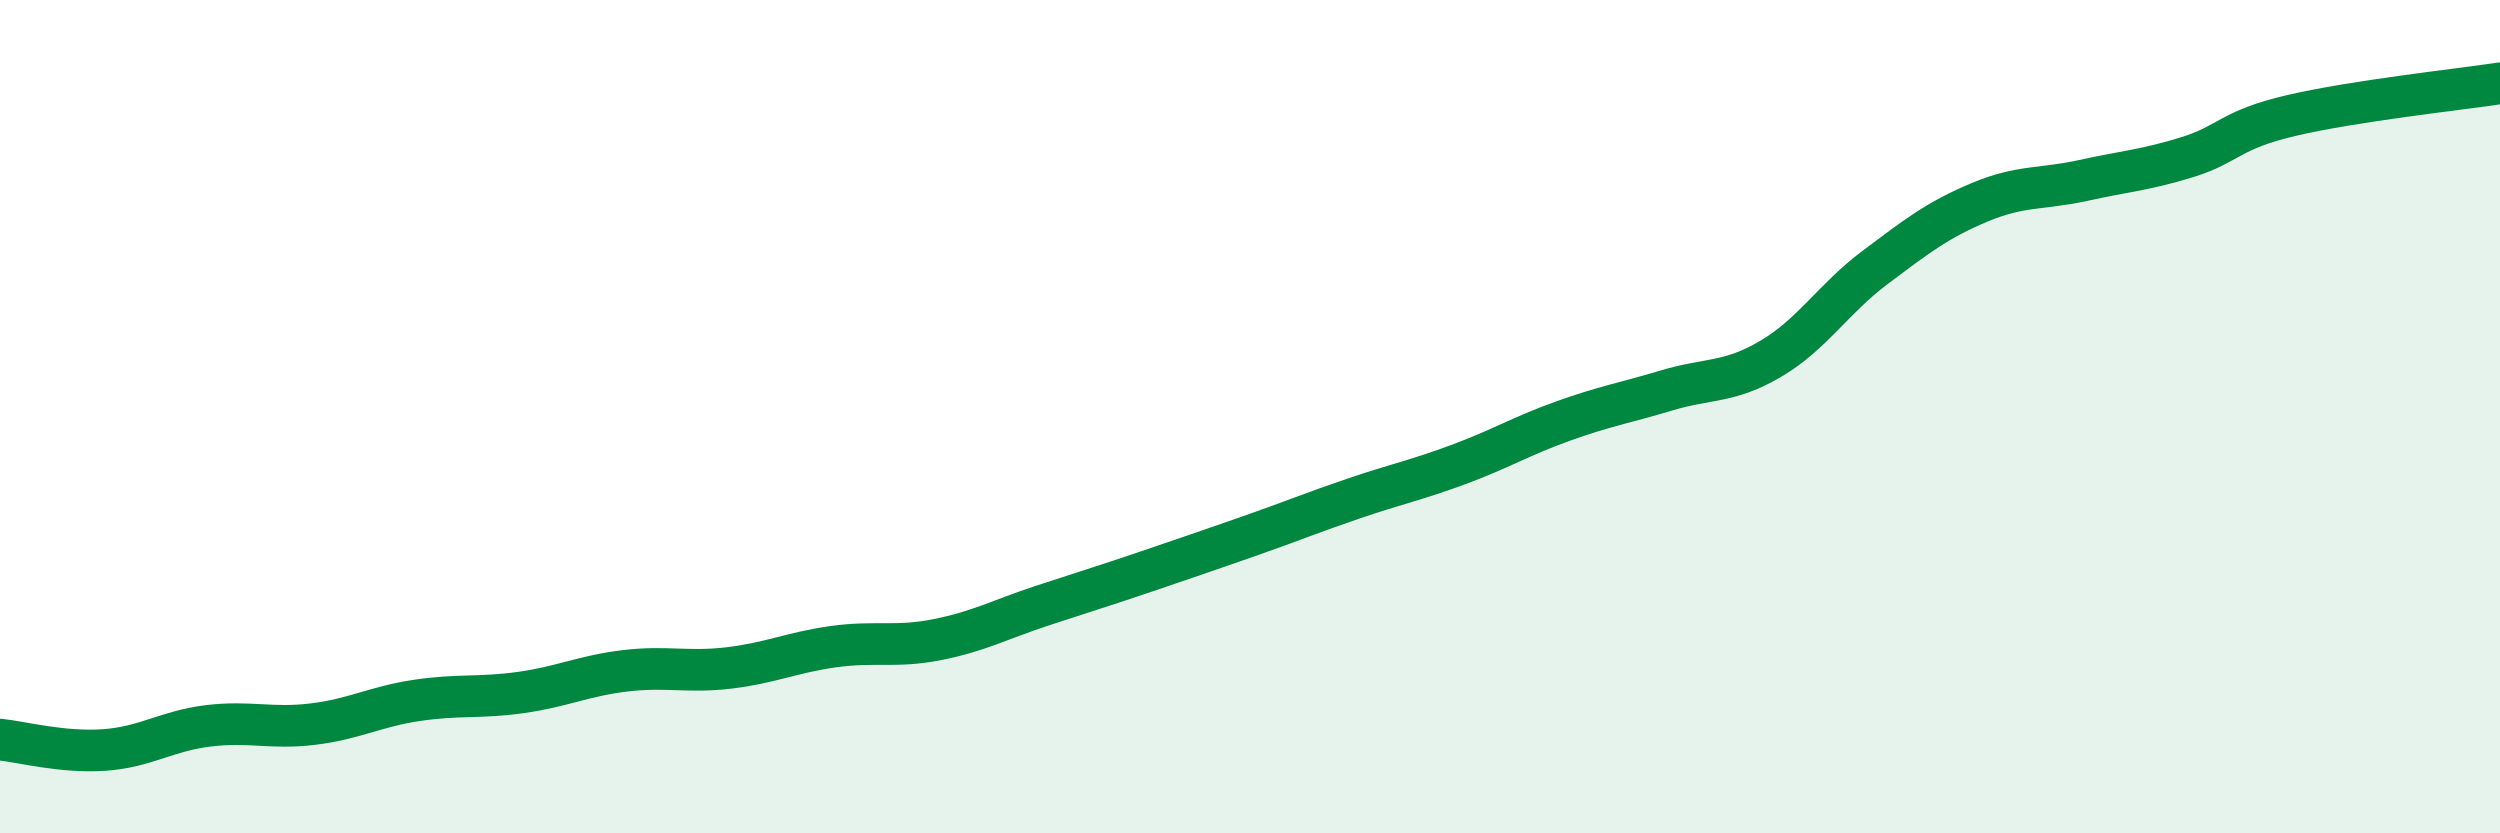
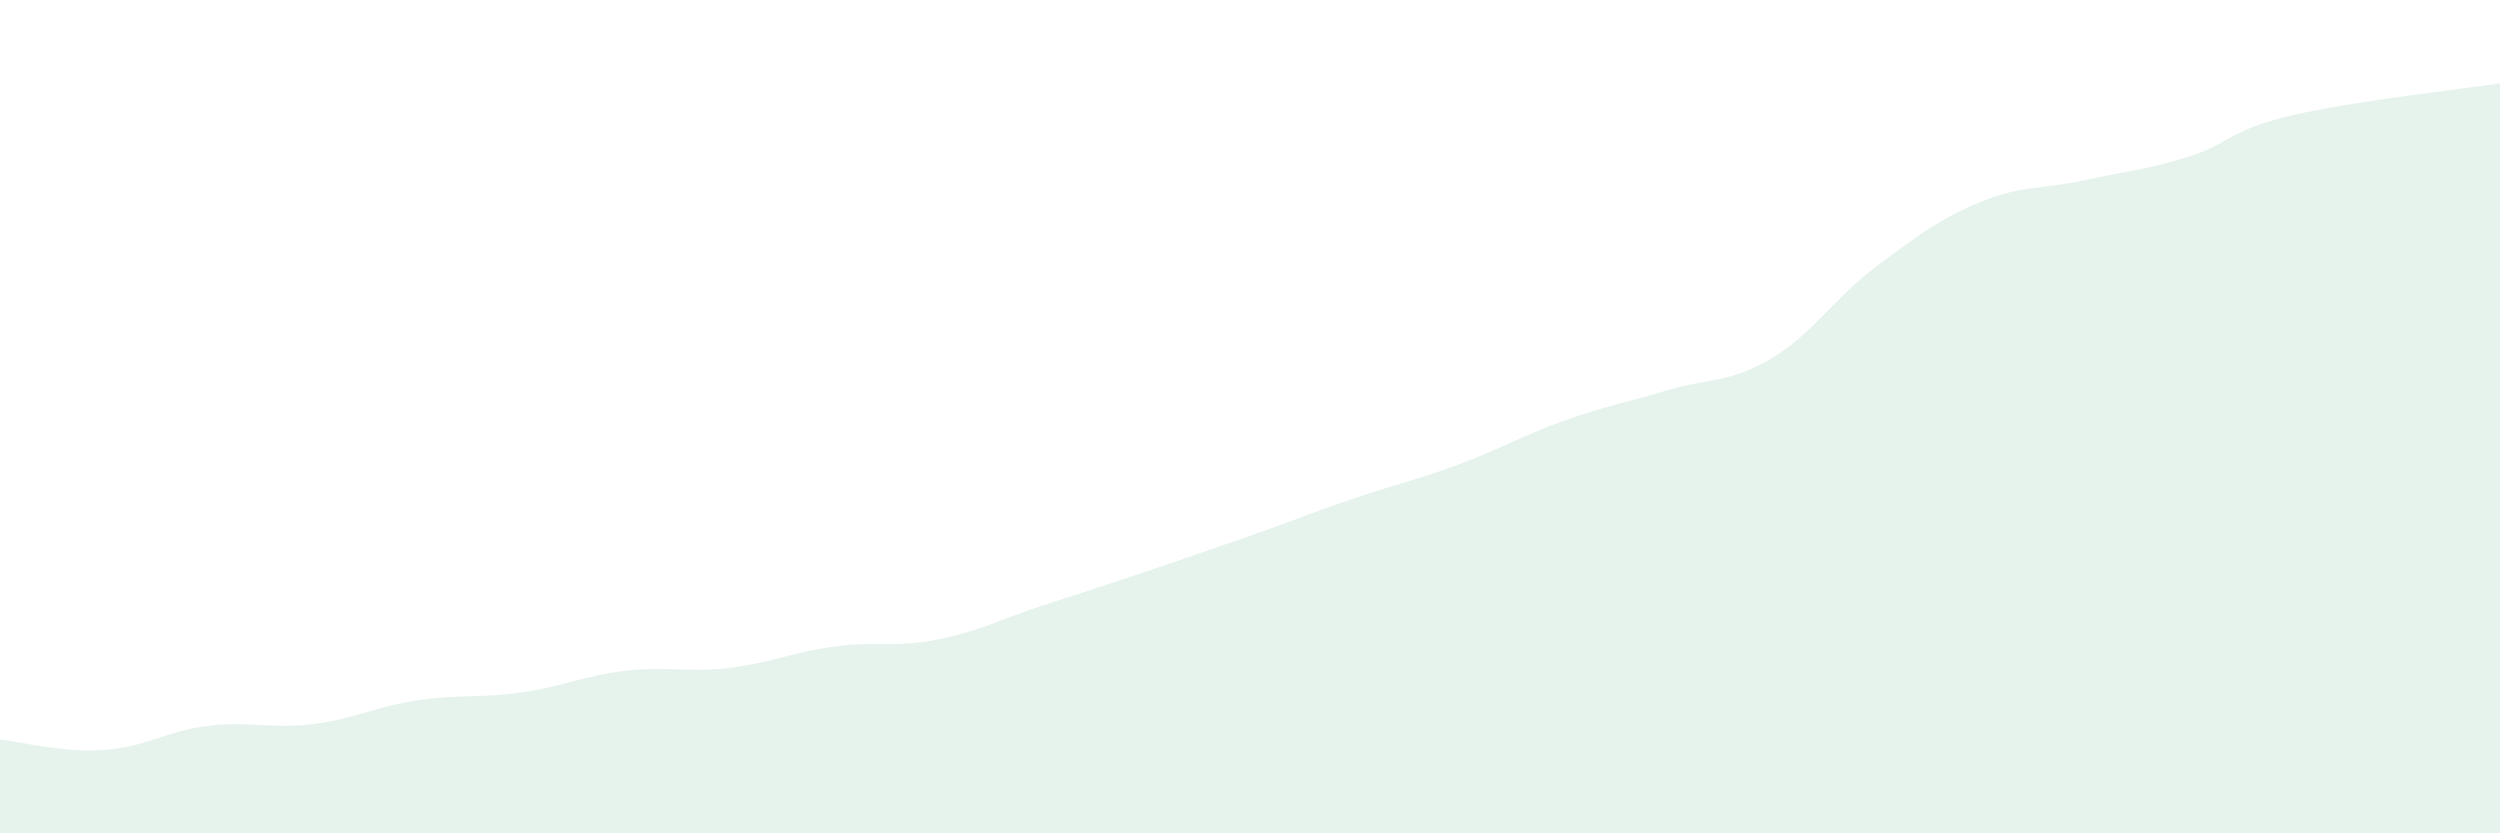
<svg xmlns="http://www.w3.org/2000/svg" width="60" height="20" viewBox="0 0 60 20">
  <path d="M 0,17.75 C 0.5,17.8 1.5,18.07 2.5,18 C 3.5,17.93 4,17.54 5,17.42 C 6,17.3 6.5,17.5 7.5,17.38 C 8.5,17.26 9,16.96 10,16.81 C 11,16.66 11.5,16.76 12.5,16.62 C 13.5,16.48 14,16.22 15,16.1 C 16,15.98 16.5,16.15 17.5,16.03 C 18.5,15.91 19,15.66 20,15.52 C 21,15.38 21.5,15.55 22.5,15.35 C 23.5,15.15 24,14.87 25,14.54 C 26,14.21 26.5,14.06 27.5,13.72 C 28.5,13.38 29,13.21 30,12.86 C 31,12.51 31.5,12.3 32.5,11.96 C 33.5,11.62 34,11.52 35,11.15 C 36,10.78 36.5,10.47 37.5,10.11 C 38.5,9.75 39,9.67 40,9.37 C 41,9.07 41.5,9.2 42.5,8.61 C 43.5,8.02 44,7.17 45,6.42 C 46,5.67 46.5,5.28 47.5,4.86 C 48.5,4.44 49,4.55 50,4.33 C 51,4.11 51.5,4.08 52.5,3.77 C 53.5,3.46 53.5,3.12 55,2.77 C 56.5,2.42 59,2.15 60,2L60 20L0 20Z" fill="#008740" opacity="0.1" stroke-linecap="round" stroke-linejoin="round" />
-   <path d="M 0,17.75 C 0.5,17.8 1.5,18.07 2.5,18 C 3.5,17.93 4,17.54 5,17.42 C 6,17.3 6.5,17.5 7.5,17.38 C 8.5,17.26 9,16.96 10,16.81 C 11,16.66 11.5,16.76 12.5,16.62 C 13.5,16.48 14,16.22 15,16.1 C 16,15.98 16.5,16.15 17.5,16.03 C 18.5,15.91 19,15.66 20,15.52 C 21,15.38 21.5,15.55 22.5,15.35 C 23.5,15.15 24,14.87 25,14.54 C 26,14.21 26.5,14.06 27.5,13.72 C 28.5,13.38 29,13.21 30,12.86 C 31,12.51 31.5,12.3 32.5,11.96 C 33.5,11.62 34,11.52 35,11.15 C 36,10.78 36.5,10.47 37.5,10.11 C 38.5,9.75 39,9.67 40,9.37 C 41,9.07 41.5,9.2 42.5,8.61 C 43.5,8.02 44,7.17 45,6.42 C 46,5.67 46.5,5.28 47.5,4.86 C 48.5,4.44 49,4.55 50,4.33 C 51,4.11 51.5,4.08 52.5,3.77 C 53.5,3.46 53.5,3.12 55,2.77 C 56.5,2.42 59,2.15 60,2" stroke="#008740" stroke-width="1" fill="none" stroke-linecap="round" stroke-linejoin="round" />
</svg>